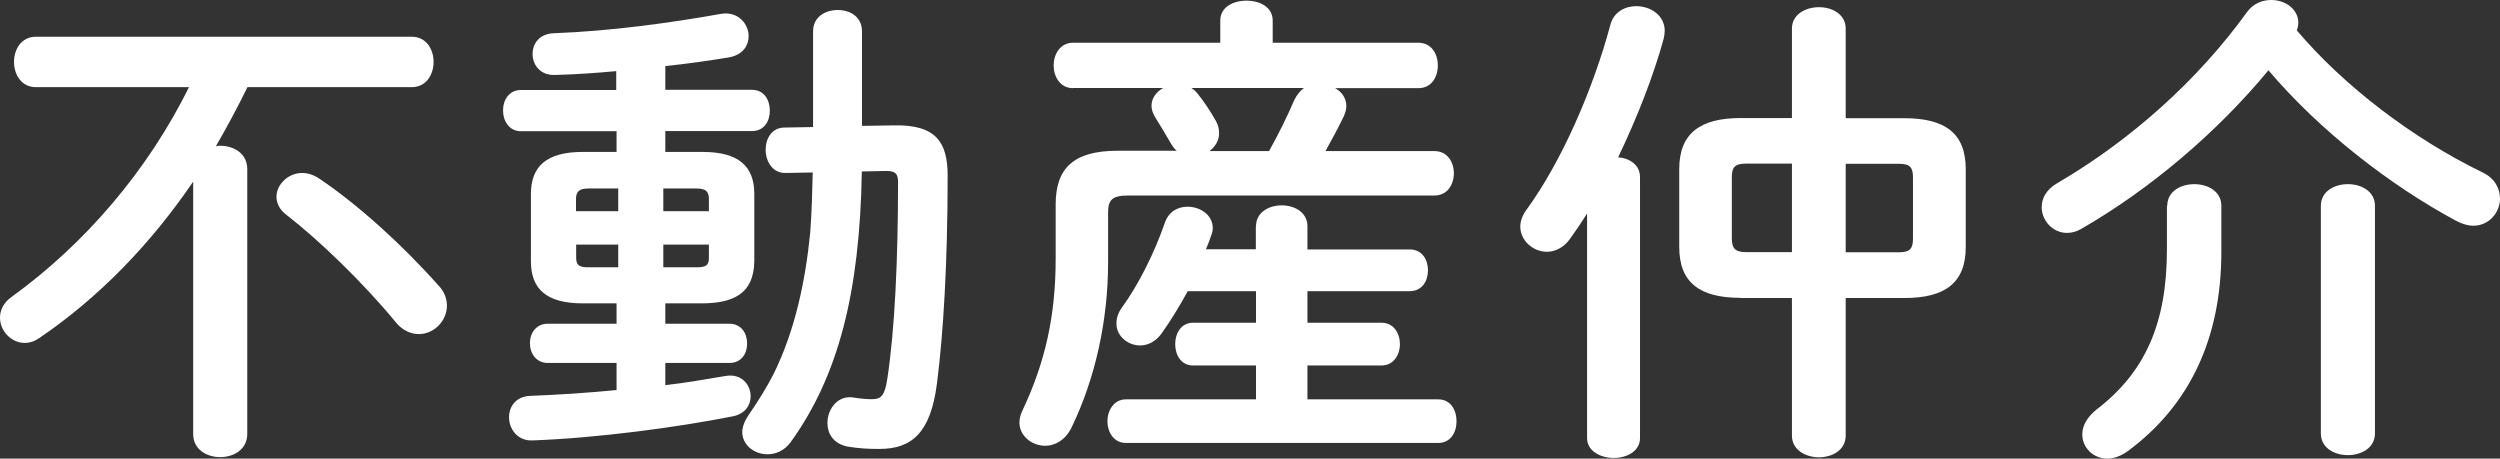
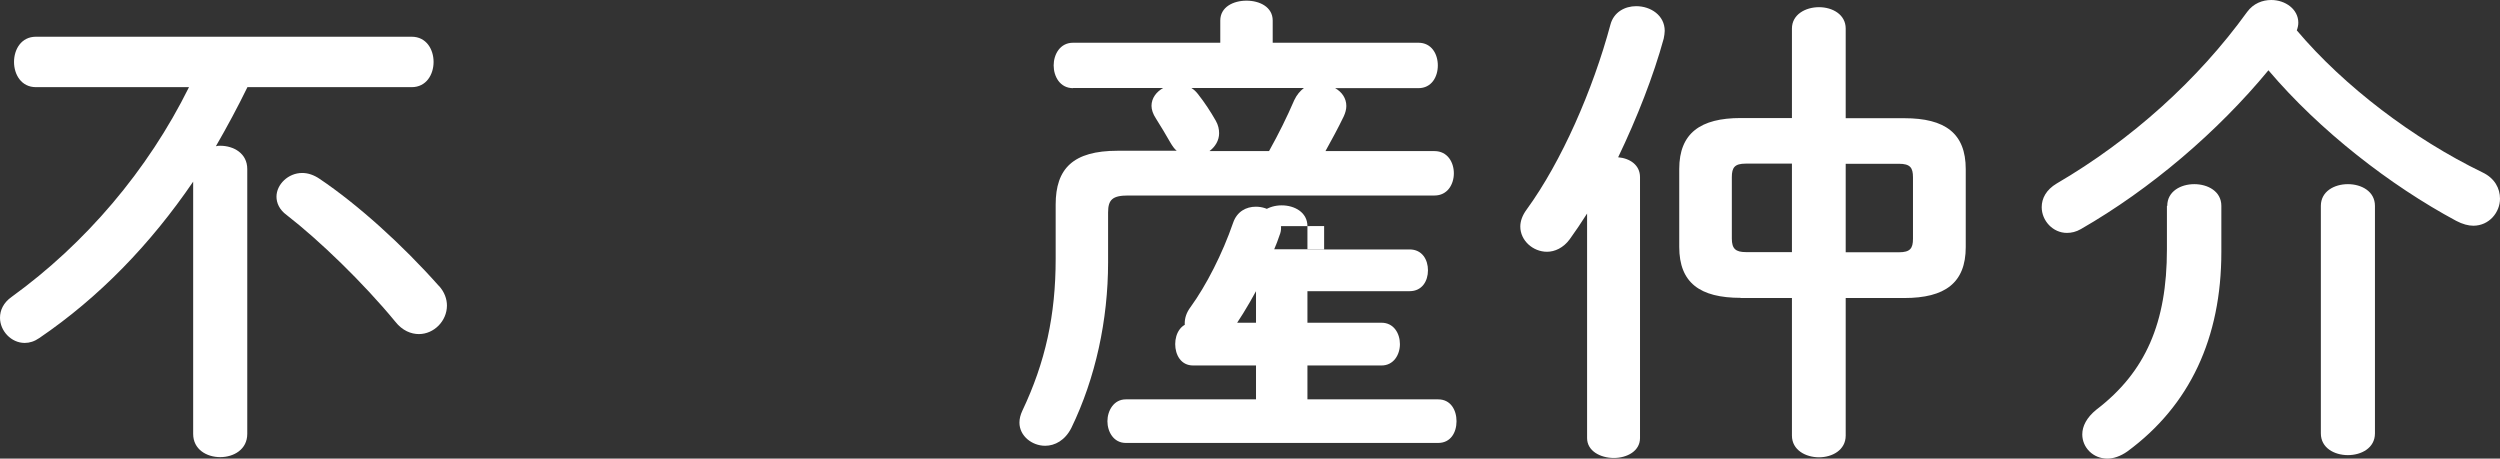
<svg xmlns="http://www.w3.org/2000/svg" id="_レイヤー_2" data-name="レイヤー 2" viewBox="0 0 149.74 27.47">
  <rect x="0" y="0" width="149.74" height="27.47" fill="#333333" stroke="none" />
  <defs>
    <style>
      .cls-1 {
        fill: #fff;
      }
    </style>
  </defs>
  <g id="_レイヤー_1-2" data-name="レイヤー 1">
    <g id="hudosan_ttl">
      <path class="cls-1" d="M14.82,5.22c-.58,1.19-1.22,2.38-1.89,3.54.09-.03.17-.03.26-.03.81,0,1.62.46,1.62,1.39v15.87c0,.93-.81,1.39-1.62,1.39s-1.62-.46-1.62-1.39v-15.11c-2.55,3.74-5.63,6.93-9.22,9.37-.29.2-.58.29-.87.29-.81,0-1.48-.72-1.48-1.51,0-.44.2-.9.7-1.25,4.41-3.19,8.15-7.57,10.62-12.56H2.15c-.87,0-1.31-.75-1.31-1.51s.44-1.51,1.31-1.51h22.51c.87,0,1.31.75,1.31,1.51s-.44,1.51-1.31,1.51h-9.83ZM26.28,17.11c.35.38.49.81.49,1.19,0,.93-.78,1.71-1.68,1.71-.46,0-.99-.2-1.42-.75-1.91-2.32-4.55-4.87-6.5-6.38-.44-.32-.61-.73-.61-1.1,0-.73.7-1.42,1.54-1.42.35,0,.7.12,1.04.35,2.29,1.54,4.96,3.95,7.14,6.41Z" />
-       <path class="cls-1" d="M36.91,7.86h-5.71c-.7,0-1.07-.61-1.07-1.25s.38-1.22,1.07-1.22h5.71v-1.13c-1.28.12-2.52.2-3.68.23-.87.03-1.33-.61-1.33-1.25s.41-1.22,1.28-1.25c3.31-.12,6.93-.61,10.01-1.16,1.02-.17,1.65.61,1.65,1.33,0,.58-.35,1.13-1.19,1.28-1.22.2-2.49.38-3.8.52v1.42h5.19c.73,0,1.07.61,1.07,1.25s-.35,1.22-1.07,1.22h-5.19v1.25h2.23c2.18,0,3.1.87,3.1,2.52v4.03c-.03,2-1.33,2.5-3.1,2.52h-2.23v1.22h3.83c.73,0,1.07.58,1.07,1.19s-.35,1.16-1.07,1.16h-3.83v1.33c1.22-.14,2.41-.35,3.6-.55.96-.17,1.51.52,1.51,1.22,0,.52-.32,1.04-1.04,1.19-3.36.67-8.18,1.31-12.04,1.45-.9.03-1.39-.7-1.39-1.39,0-.64.41-1.25,1.28-1.28,1.57-.06,3.36-.17,5.16-.35v-1.62h-4.12c-.7,0-1.07-.58-1.07-1.19s.38-1.16,1.07-1.16h4.12v-1.22h-2.03c-2.18,0-3.1-.87-3.1-2.52v-4.03c0-1.65.93-2.52,3.1-2.52h2.03v-1.25ZM37.03,12.65v-1.36h-1.8c-.55,0-.73.2-.73.64v.72h2.52ZM37.03,16.01v-1.36h-2.52v.81c0,.49.29.55.73.55h1.8ZM39.73,12.65h2.73v-.72c0-.44-.17-.64-.73-.64h-2v1.36ZM41.73,16.01c.55,0,.73-.12.73-.55v-.81h-2.73v1.36h2ZM51.62,10.27c-.12,7.28-1.42,12.27-4.26,16.21-.38.52-.9.73-1.39.73-.78,0-1.51-.55-1.51-1.33,0-.29.12-.64.38-1.02.55-.81,1.07-1.62,1.51-2.49,1.28-2.61,1.89-5.54,2.18-8.44.09-1.19.12-2.38.15-3.6l-1.6.03c-.81.03-1.22-.7-1.22-1.39s.38-1.33,1.13-1.33l1.71-.03V1.88c0-.87.73-1.28,1.48-1.28s1.45.41,1.45,1.28v5.66l1.91-.03c2.58-.06,3.22,1.07,3.22,3.02,0,5.22-.26,9.49-.64,12.44-.38,2.96-1.51,3.92-3.45,3.92-.67,0-1.22-.03-1.89-.14-.87-.17-1.22-.78-1.22-1.42,0-.84.64-1.71,1.62-1.51.38.06.73.09,1.04.09.55,0,.78-.2.93-1.25.44-2.87.64-7.11.64-11.75,0-.49-.15-.67-.7-.67l-1.48.03Z" />
-       <path class="cls-1" d="M64.27,5.28c-.78,0-1.16-.7-1.16-1.36s.38-1.36,1.16-1.36h8.82v-1.33c0-.81.78-1.19,1.57-1.19s1.57.38,1.57,1.19v1.33h8.73c.78,0,1.16.67,1.16,1.36s-.38,1.36-1.16,1.36h-4.99c.41.23.67.61.67,1.07,0,.2-.06.41-.15.61-.35.73-.73,1.42-1.1,2.09h6.53c.78,0,1.16.67,1.16,1.33s-.38,1.33-1.16,1.33h-18.36c-.93,0-1.19.26-1.19,1.01v2.99c0,3.45-.75,6.93-2.2,9.92-.38.75-.99,1.07-1.57,1.07-.78,0-1.54-.58-1.54-1.39,0-.23.06-.46.17-.7,1.39-2.93,2-5.74,2-9.11v-3.25c0-2.15,1.04-3.22,3.71-3.22h3.54c-.15-.12-.26-.29-.38-.49-.23-.41-.58-.99-.87-1.45-.17-.26-.26-.52-.26-.75,0-.46.29-.84.7-1.07h-5.4ZM75.23,13.55c0-.84.78-1.25,1.54-1.25s1.54.41,1.54,1.25v1.39h6.12c.75,0,1.1.61,1.1,1.25s-.35,1.25-1.1,1.25h-6.12v1.89h4.44c.73,0,1.1.64,1.1,1.28s-.38,1.28-1.1,1.28h-4.44v2.03h7.83c.75,0,1.1.64,1.1,1.31s-.35,1.3-1.1,1.3h-18.71c-.73,0-1.1-.67-1.1-1.3s.38-1.31,1.1-1.31h7.8v-2.03h-3.77c-.73,0-1.07-.64-1.07-1.28s.35-1.28,1.07-1.28h3.77v-1.89h-4.09c-.49.9-1.02,1.77-1.6,2.58-.35.46-.81.67-1.25.67-.73,0-1.42-.55-1.42-1.31,0-.32.09-.64.35-.99.93-1.28,1.91-3.19,2.55-5.05.23-.67.78-.96,1.36-.96.75,0,1.51.49,1.51,1.28,0,.14-.03.29-.09.43-.09.29-.2.55-.32.84h2.99v-1.39ZM71.37,5.28c.15.09.26.2.38.35.41.52.75,1.04,1.07,1.6.15.26.2.52.2.75,0,.43-.23.81-.58,1.07h3.57c.58-1.04,1.07-2.03,1.51-3.05.15-.32.35-.55.58-.73h-6.73Z" />
+       <path class="cls-1" d="M64.27,5.28c-.78,0-1.16-.7-1.16-1.36s.38-1.36,1.16-1.36h8.82v-1.33c0-.81.78-1.19,1.57-1.19s1.57.38,1.57,1.19v1.33h8.73c.78,0,1.16.67,1.16,1.36s-.38,1.36-1.16,1.36h-4.99c.41.23.67.61.67,1.07,0,.2-.06.41-.15.61-.35.73-.73,1.42-1.1,2.09h6.53c.78,0,1.16.67,1.16,1.33s-.38,1.33-1.16,1.33h-18.36c-.93,0-1.19.26-1.19,1.01v2.99c0,3.45-.75,6.93-2.2,9.92-.38.75-.99,1.07-1.57,1.07-.78,0-1.54-.58-1.54-1.39,0-.23.06-.46.17-.7,1.39-2.93,2-5.74,2-9.11v-3.25c0-2.15,1.04-3.22,3.71-3.22h3.54c-.15-.12-.26-.29-.38-.49-.23-.41-.58-.99-.87-1.45-.17-.26-.26-.52-.26-.75,0-.46.29-.84.7-1.07h-5.4ZM75.23,13.55c0-.84.78-1.25,1.54-1.25s1.54.41,1.54,1.25v1.39h6.12c.75,0,1.1.61,1.1,1.25s-.35,1.25-1.1,1.25h-6.12v1.89h4.44c.73,0,1.1.64,1.1,1.28s-.38,1.28-1.1,1.28h-4.44v2.03h7.83c.75,0,1.1.64,1.1,1.31s-.35,1.3-1.1,1.3h-18.71c-.73,0-1.1-.67-1.1-1.3s.38-1.31,1.1-1.31h7.8v-2.03h-3.77c-.73,0-1.07-.64-1.07-1.28s.35-1.28,1.07-1.28h3.77v-1.89c-.49.9-1.02,1.77-1.6,2.58-.35.46-.81.67-1.25.67-.73,0-1.42-.55-1.42-1.31,0-.32.09-.64.35-.99.93-1.28,1.91-3.19,2.55-5.05.23-.67.78-.96,1.36-.96.75,0,1.51.49,1.51,1.28,0,.14-.03.29-.09.43-.09.29-.2.55-.32.84h2.99v-1.39ZM71.37,5.28c.15.09.26.2.38.35.41.52.75,1.04,1.07,1.6.15.26.2.52.2.75,0,.43-.23.81-.58,1.07h3.57c.58-1.04,1.07-2.03,1.51-3.05.15-.32.35-.55.58-.73h-6.73Z" />
      <path class="cls-1" d="M95.06,12.79c-.35.55-.7,1.07-1.04,1.54-.38.52-.9.75-1.36.75-.84,0-1.6-.67-1.6-1.51,0-.32.12-.67.38-1.02,2.09-2.87,3.97-7.17,5.02-11.08.2-.75.87-1.1,1.54-1.1.87,0,1.71.55,1.71,1.48,0,.14-.03.29-.06.46-.61,2.23-1.6,4.76-2.73,7.11.7.06,1.31.46,1.31,1.19v15.63c0,.78-.78,1.19-1.57,1.19s-1.6-.41-1.6-1.19v-13.46ZM104.26,17.84c-2.44,0-3.68-.9-3.68-3.05v-4.67c0-2.15,1.28-3.05,3.68-3.05h3.07V1.71c0-.84.81-1.28,1.62-1.28s1.6.44,1.6,1.28v5.37h3.51c2.44,0,3.68.9,3.68,3.05v4.67c0,2.15-1.25,3.05-3.68,3.05h-3.51v8.24c0,.87-.81,1.3-1.6,1.3s-1.62-.43-1.62-1.3v-8.24h-3.07ZM107.33,15.11v-5.31h-2.76c-.67,0-.84.23-.84.81v3.68c0,.61.23.81.84.81h2.76ZM110.55,15.11h3.19c.67,0,.84-.23.84-.81v-3.68c0-.58-.17-.81-.84-.81h-3.19v5.31Z" />
      <path class="cls-1" d="M148.7,10.33c.73.35,1.04.96,1.04,1.57,0,.81-.64,1.62-1.6,1.62-.29,0-.64-.09-1.02-.29-3.95-2.12-8.18-5.4-11.25-9.02-3.02,3.66-7.05,7.11-11.23,9.51-.29.17-.58.23-.84.23-.84,0-1.51-.73-1.51-1.54,0-.52.26-1.04.9-1.42,4.47-2.61,8.47-6.21,11.4-10.27.38-.52.93-.72,1.45-.72.84,0,1.62.55,1.62,1.36,0,.14-.03.29-.09.46,2.84,3.36,6.99,6.5,11.11,8.5ZM129.81,12.33c0-.87.81-1.3,1.62-1.3s1.62.43,1.62,1.3v2.76c0,5.16-1.89,9.2-5.63,11.95-.41.29-.84.43-1.19.43-.87,0-1.51-.67-1.51-1.45,0-.49.26-1.01.84-1.48,2.96-2.26,4.23-5.22,4.23-9.6v-2.61ZM139.01,12.33c0-.87.81-1.3,1.62-1.3s1.62.43,1.62,1.3v13.63c0,.87-.81,1.3-1.62,1.3s-1.62-.43-1.62-1.3v-13.63Z" />
    </g>
  </g>
</svg>